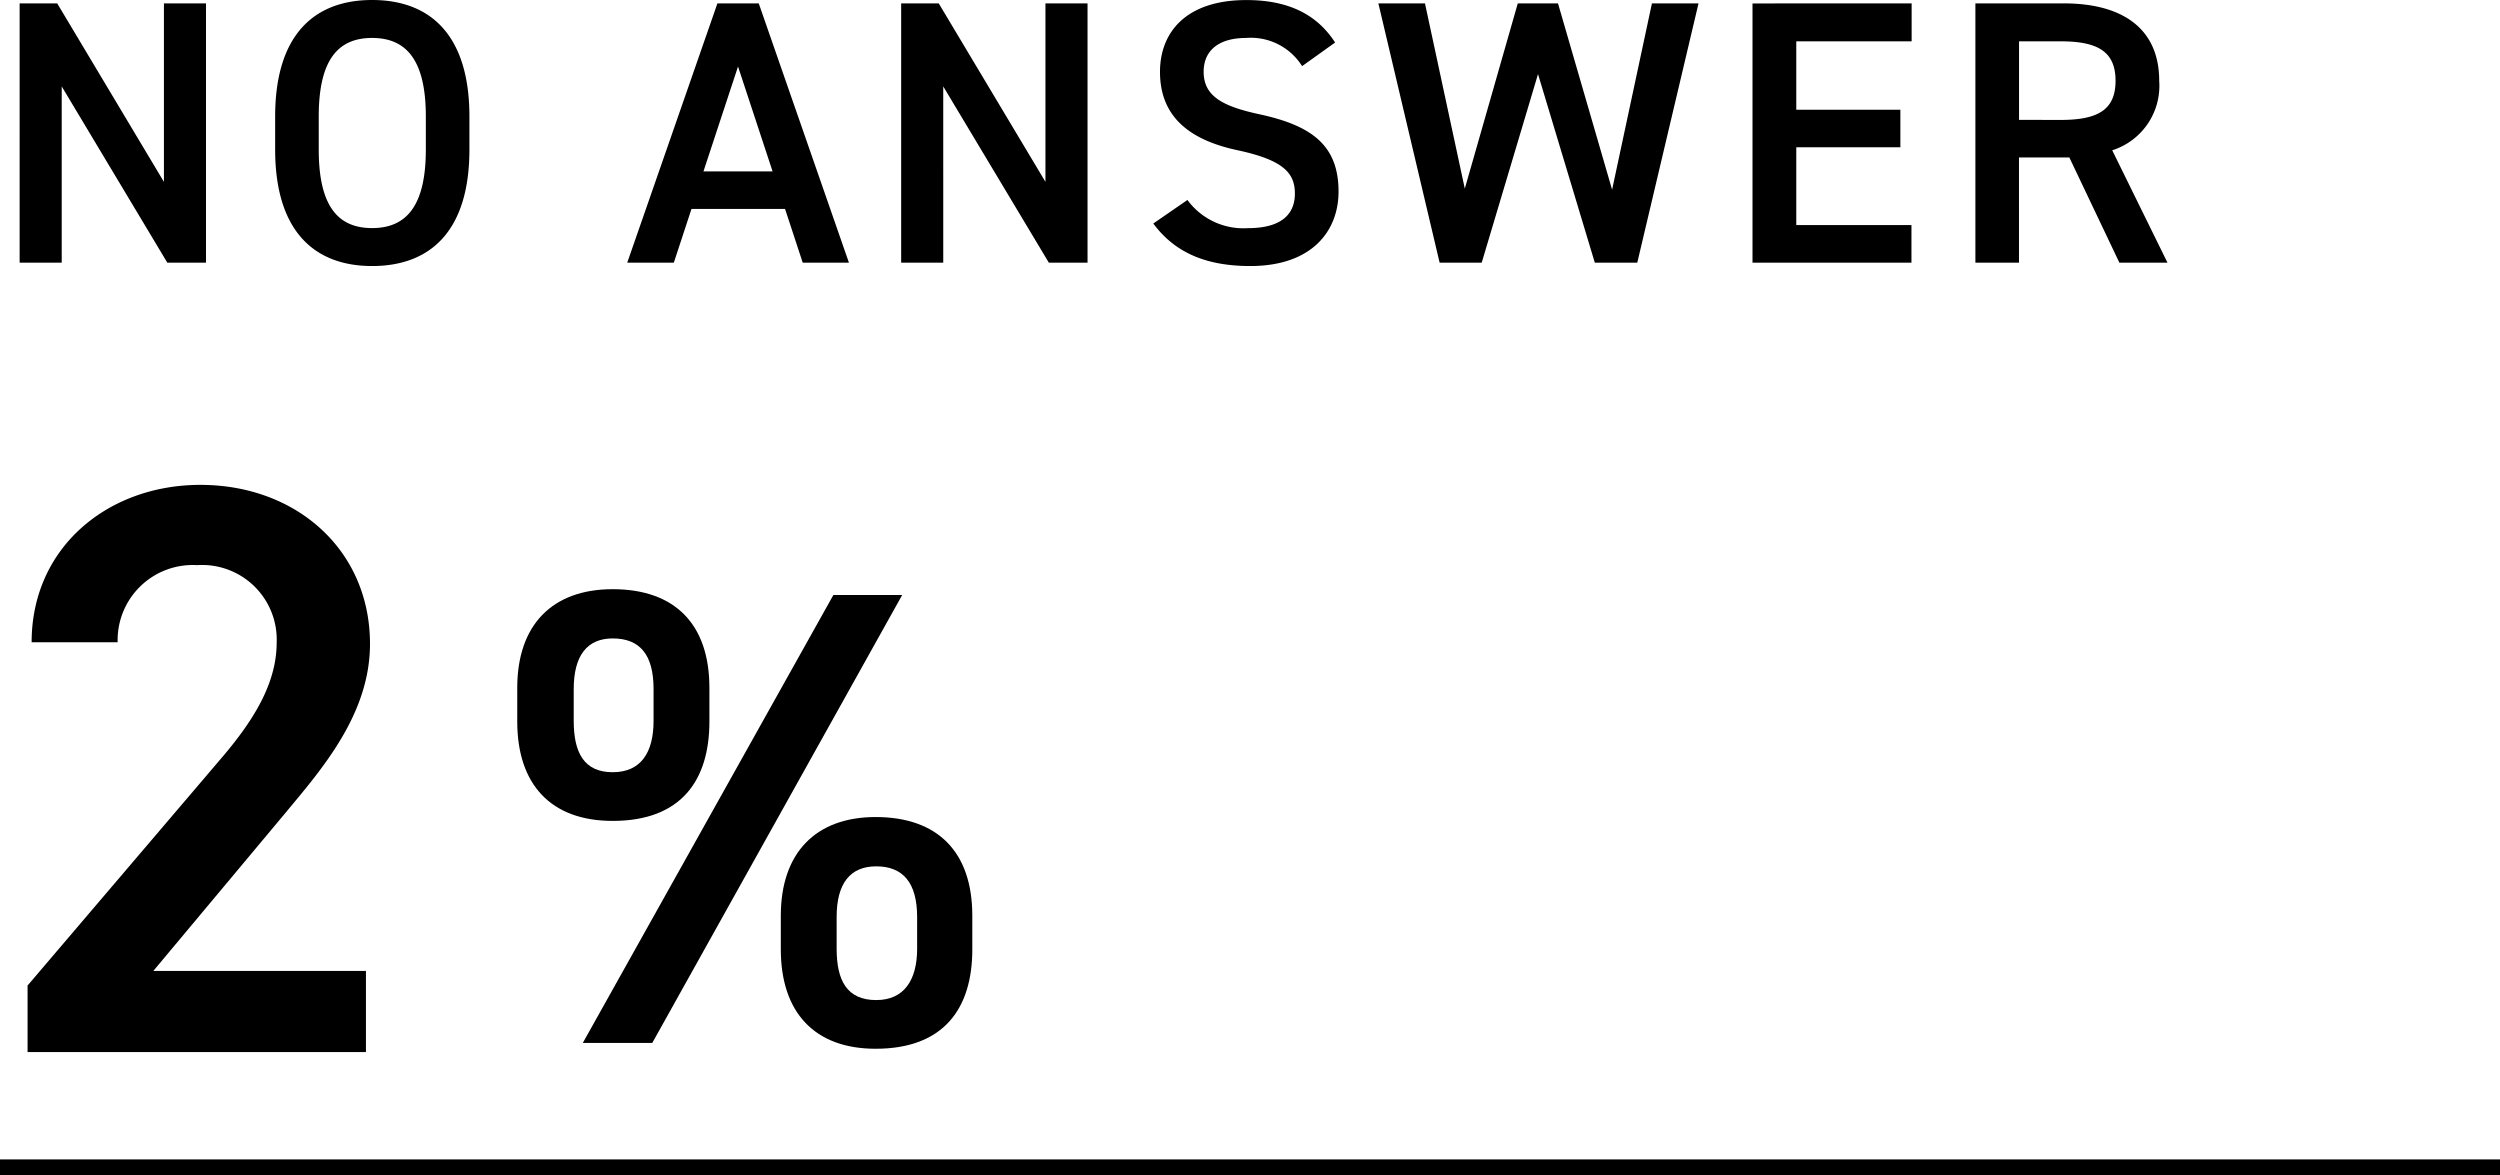
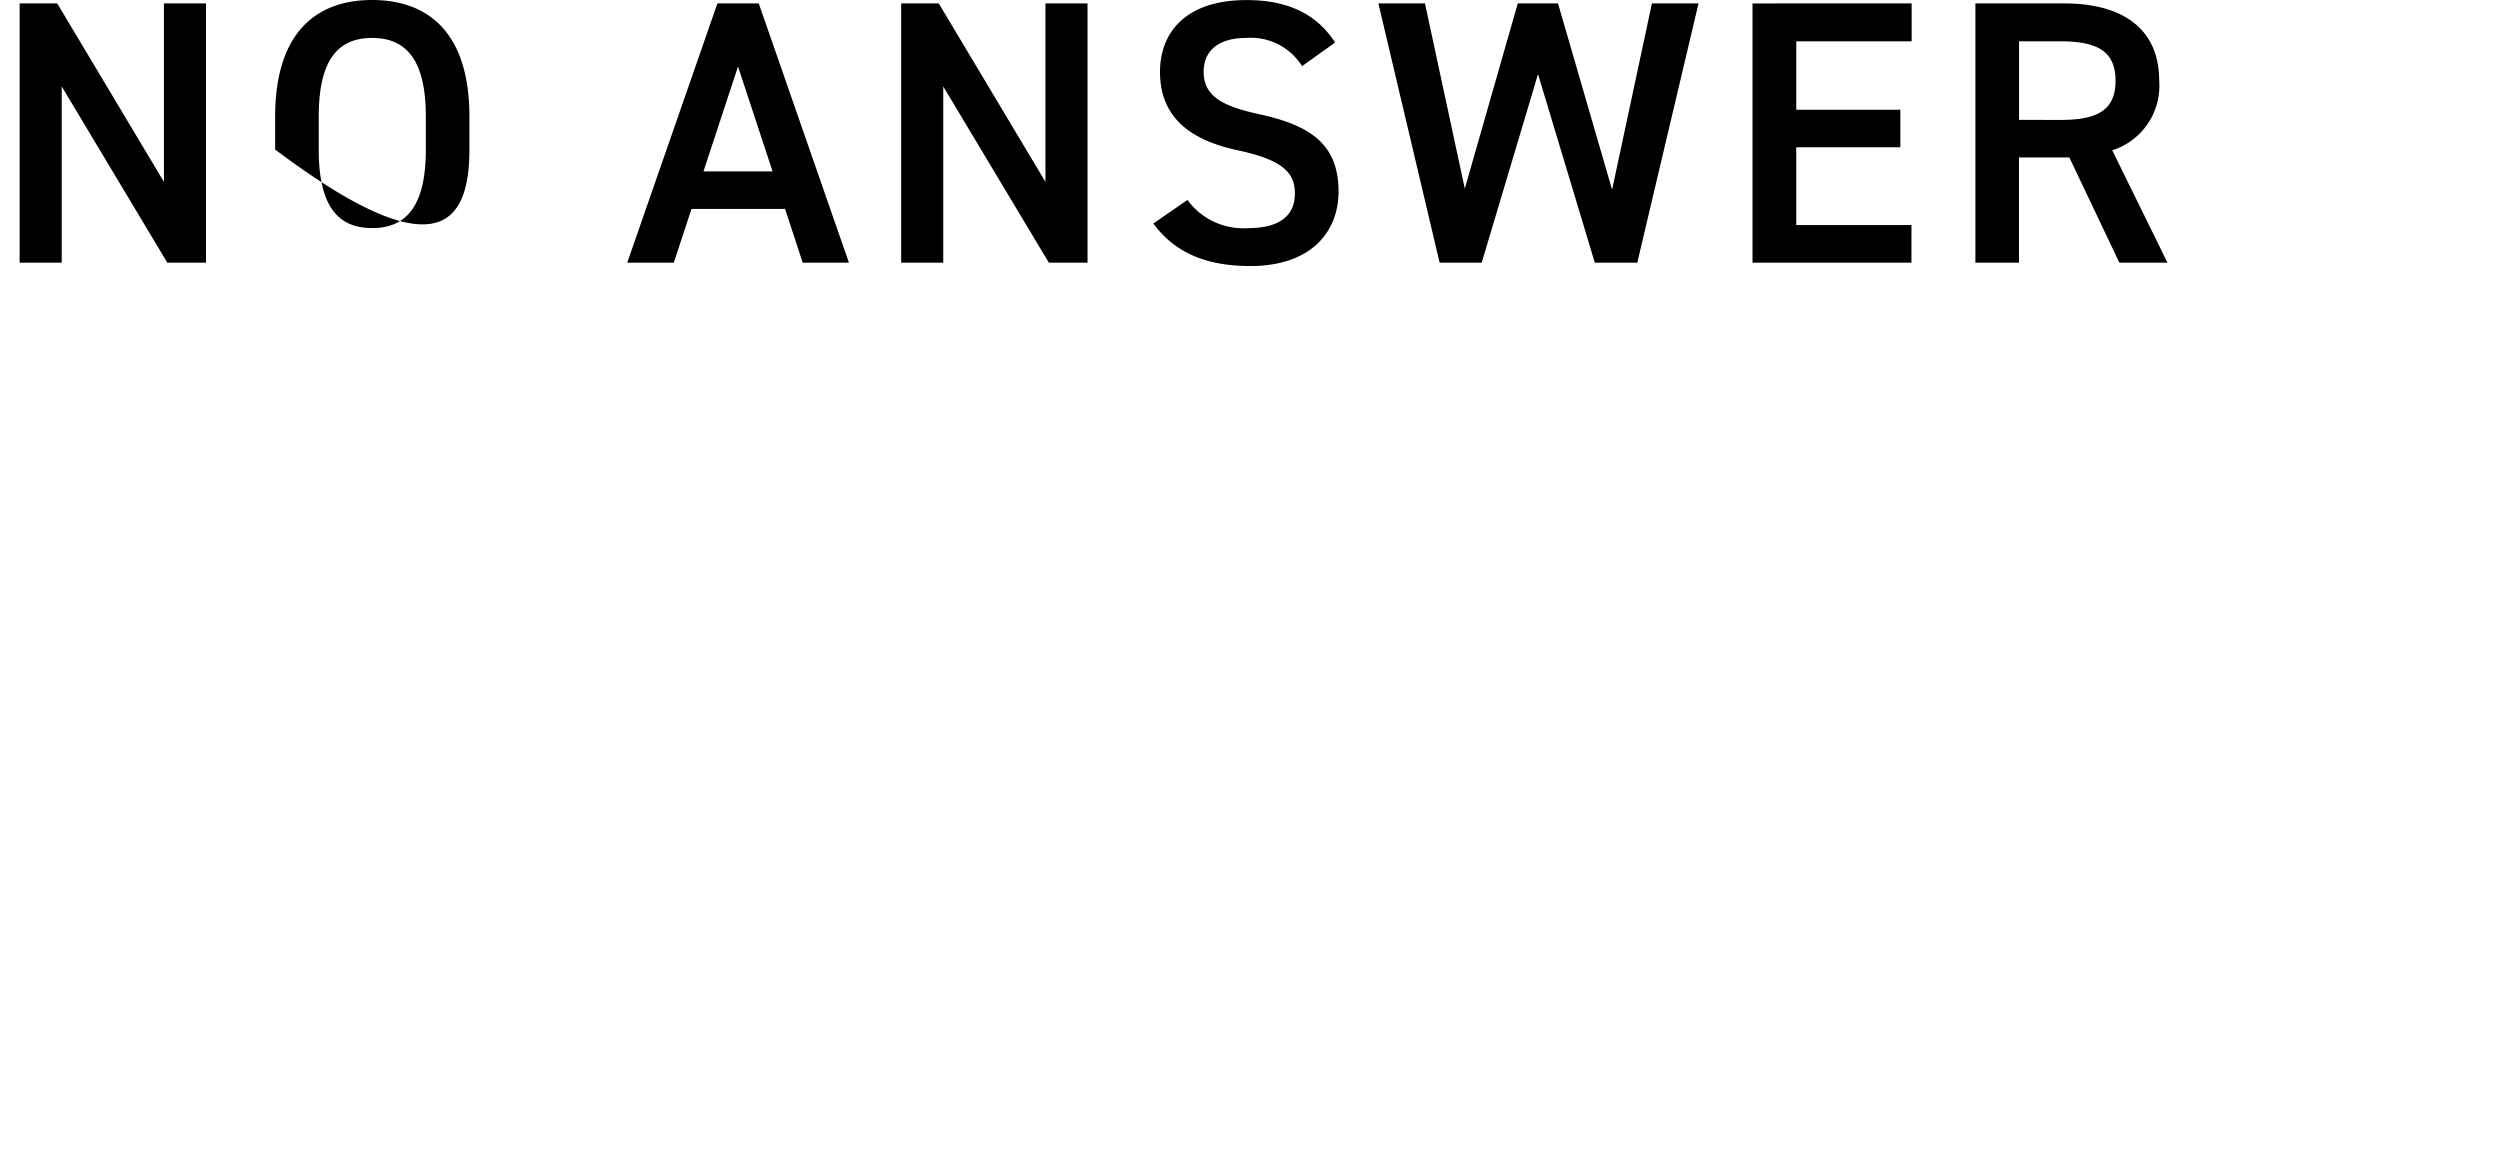
<svg xmlns="http://www.w3.org/2000/svg" width="159.677" height="75.053" viewBox="0 0 159.677 75.053">
  <g id="chart1-text1" transform="translate(-779.65 -666.323)">
    <g id="Group_19545" data-name="Group 19545" transform="translate(160 608)" style="isolation: isolate">
-       <path id="Path_122383" data-name="Path 122383" d="M11.04-16.56v11.4L4.224-16.56h-2.4V0H4.512V-11.256L11.256,0h2.472V-16.56ZM30.552-7.224V-9.336c0-5.208-2.5-7.44-6.216-7.44-3.7,0-6.192,2.232-6.192,7.44v2.112c0,5.208,2.5,7.44,6.192,7.44C28.056.216,30.552-2.016,30.552-7.224ZM20.928-9.336c0-3.576,1.2-5.016,3.408-5.016s3.432,1.44,3.432,5.016v2.112c0,3.576-1.224,5.016-3.432,5.016s-3.408-1.44-3.408-5.016ZM43.608,0l1.128-3.432h5.976L51.84,0h2.952l-5.76-16.56h-2.64L40.632,0Zm4.1-12.528,2.208,6.7H45.5ZM67.344-16.56v11.4l-6.816-11.4h-2.4V0h2.688V-11.256L67.56,0h2.472V-16.56Zm18.5,2.5c-1.176-1.824-3.024-2.712-5.664-2.712-3.888,0-5.52,2.088-5.52,4.584,0,2.808,1.8,4.344,4.992,5.016,2.88.624,3.624,1.44,3.624,2.76,0,1.2-.72,2.208-3,2.208a4.434,4.434,0,0,1-3.864-1.8L74.232-2.5C75.6-.648,77.592.216,80.424.216c3.984,0,5.64-2.28,5.64-4.752,0-2.976-1.728-4.224-5.064-4.944-2.3-.5-3.552-1.128-3.552-2.712,0-1.392,1.008-2.16,2.712-2.16a3.862,3.862,0,0,1,3.576,1.8Zm12.96,2.016L102.432,0h2.712l3.912-16.56H106.08l-2.544,11.9-3.456-11.9H97.512L94.128-4.728,91.584-16.56H88.608L92.52,0h2.688Zm13.7-4.512V0h10.152V-2.4H115.3V-7.368h6.648v-2.4H115.3v-4.368h7.368V-16.56ZM139.008,0,135.48-7.176a4.324,4.324,0,0,0,3-4.44c0-3.288-2.28-4.944-6.1-4.944h-5.64V0h2.784V-6.72h3.216L135.936,0Zm-9.48-9.12v-5.016h2.664c2.352,0,3.5.648,3.5,2.52s-1.152,2.5-3.5,2.5Z" transform="translate(619.08 75.099)" />
+       <path id="Path_122383" data-name="Path 122383" d="M11.04-16.56v11.4L4.224-16.56h-2.4V0H4.512V-11.256L11.256,0h2.472V-16.56ZM30.552-7.224V-9.336c0-5.208-2.5-7.44-6.216-7.44-3.7,0-6.192,2.232-6.192,7.44v2.112C28.056.216,30.552-2.016,30.552-7.224ZM20.928-9.336c0-3.576,1.2-5.016,3.408-5.016s3.432,1.44,3.432,5.016v2.112c0,3.576-1.224,5.016-3.432,5.016s-3.408-1.44-3.408-5.016ZM43.608,0l1.128-3.432h5.976L51.84,0h2.952l-5.76-16.56h-2.64L40.632,0Zm4.1-12.528,2.208,6.7H45.5ZM67.344-16.56v11.4l-6.816-11.4h-2.4V0h2.688V-11.256L67.56,0h2.472V-16.56Zm18.5,2.5c-1.176-1.824-3.024-2.712-5.664-2.712-3.888,0-5.52,2.088-5.52,4.584,0,2.808,1.8,4.344,4.992,5.016,2.88.624,3.624,1.44,3.624,2.76,0,1.2-.72,2.208-3,2.208a4.434,4.434,0,0,1-3.864-1.8L74.232-2.5C75.6-.648,77.592.216,80.424.216c3.984,0,5.64-2.28,5.64-4.752,0-2.976-1.728-4.224-5.064-4.944-2.3-.5-3.552-1.128-3.552-2.712,0-1.392,1.008-2.16,2.712-2.16a3.862,3.862,0,0,1,3.576,1.8Zm12.96,2.016L102.432,0h2.712l3.912-16.56H106.08l-2.544,11.9-3.456-11.9H97.512L94.128-4.728,91.584-16.56H88.608L92.52,0h2.688Zm13.7-4.512V0h10.152V-2.4H115.3V-7.368h6.648v-2.4H115.3v-4.368h7.368V-16.56ZM139.008,0,135.48-7.176a4.324,4.324,0,0,0,3-4.44c0-3.288-2.28-4.944-6.1-4.944h-5.64V0h2.784V-6.72h3.216L135.936,0Zm-9.48-9.12v-5.016h2.664c2.352,0,3.5.648,3.5,2.52s-1.152,2.5-3.5,2.5Z" transform="translate(619.08 75.099)" />
    </g>
    <g id="Group_19548" data-name="Group 19548" transform="translate(160 608)" style="isolation: isolate">
      <g id="Group_19547" data-name="Group 19547">
        <g id="Group_20290" data-name="Group 20290">
-           <path id="Path_122385" data-name="Path 122385" d="M23.944-5.183H10.365l8.448-10.106c2.28-2.747,5.39-6.271,5.39-10.78,0-6.012-4.716-10.158-10.832-10.158-5.908,0-10.78,3.991-10.78,10.054H8.085A4.8,4.8,0,0,1,13.164-31.1a4.767,4.767,0,0,1,5.079,4.924c0,2.488-1.3,4.82-3.628,7.515L2.332-4.25V0H23.944Z" transform="translate(619.079 125.519)" />
-         </g>
+           </g>
      </g>
    </g>
-     <path id="Path_122384" data-name="Path 122384" d="M21.145-28.608,5.141,0H9.578L25.54-28.608ZM30.018-8.126c0-4.063-2.2-6.3-6.178-6.3-3.814,0-6.053,2.28-6.053,6.3V-5.97c0,4.022,2.156,6.344,6.053,6.344,4.395,0,6.178-2.612,6.178-6.344Zm-6.136,5.39c-1.866,0-2.529-1.244-2.529-3.275V-8.043c0-2.156.871-3.234,2.529-3.234,1.7,0,2.612,1.037,2.612,3.234v2.032C26.494-4.022,25.664-2.736,23.882-2.736ZM13.226-22.679c0-4.063-2.2-6.3-6.178-6.3-3.856,0-6.095,2.28-6.095,6.3v2.156c0,4.022,2.156,6.344,6.095,6.344,4.395,0,6.178-2.612,6.178-6.344Zm-6.178,5.39c-1.824,0-2.488-1.244-2.488-3.275V-22.6c0-2.156.871-3.234,2.488-3.234,1.741,0,2.612,1.037,2.612,3.234v2.032C9.66-18.575,8.873-17.289,7.048-17.289Z" transform="translate(811.734 732.934)" />
-     <line id="Line_8603" data-name="Line 8603" x2="159.677" transform="translate(779.65 740.876)" fill="none" stroke="#000" stroke-miterlimit="10" stroke-width="1" />
  </g>
</svg>